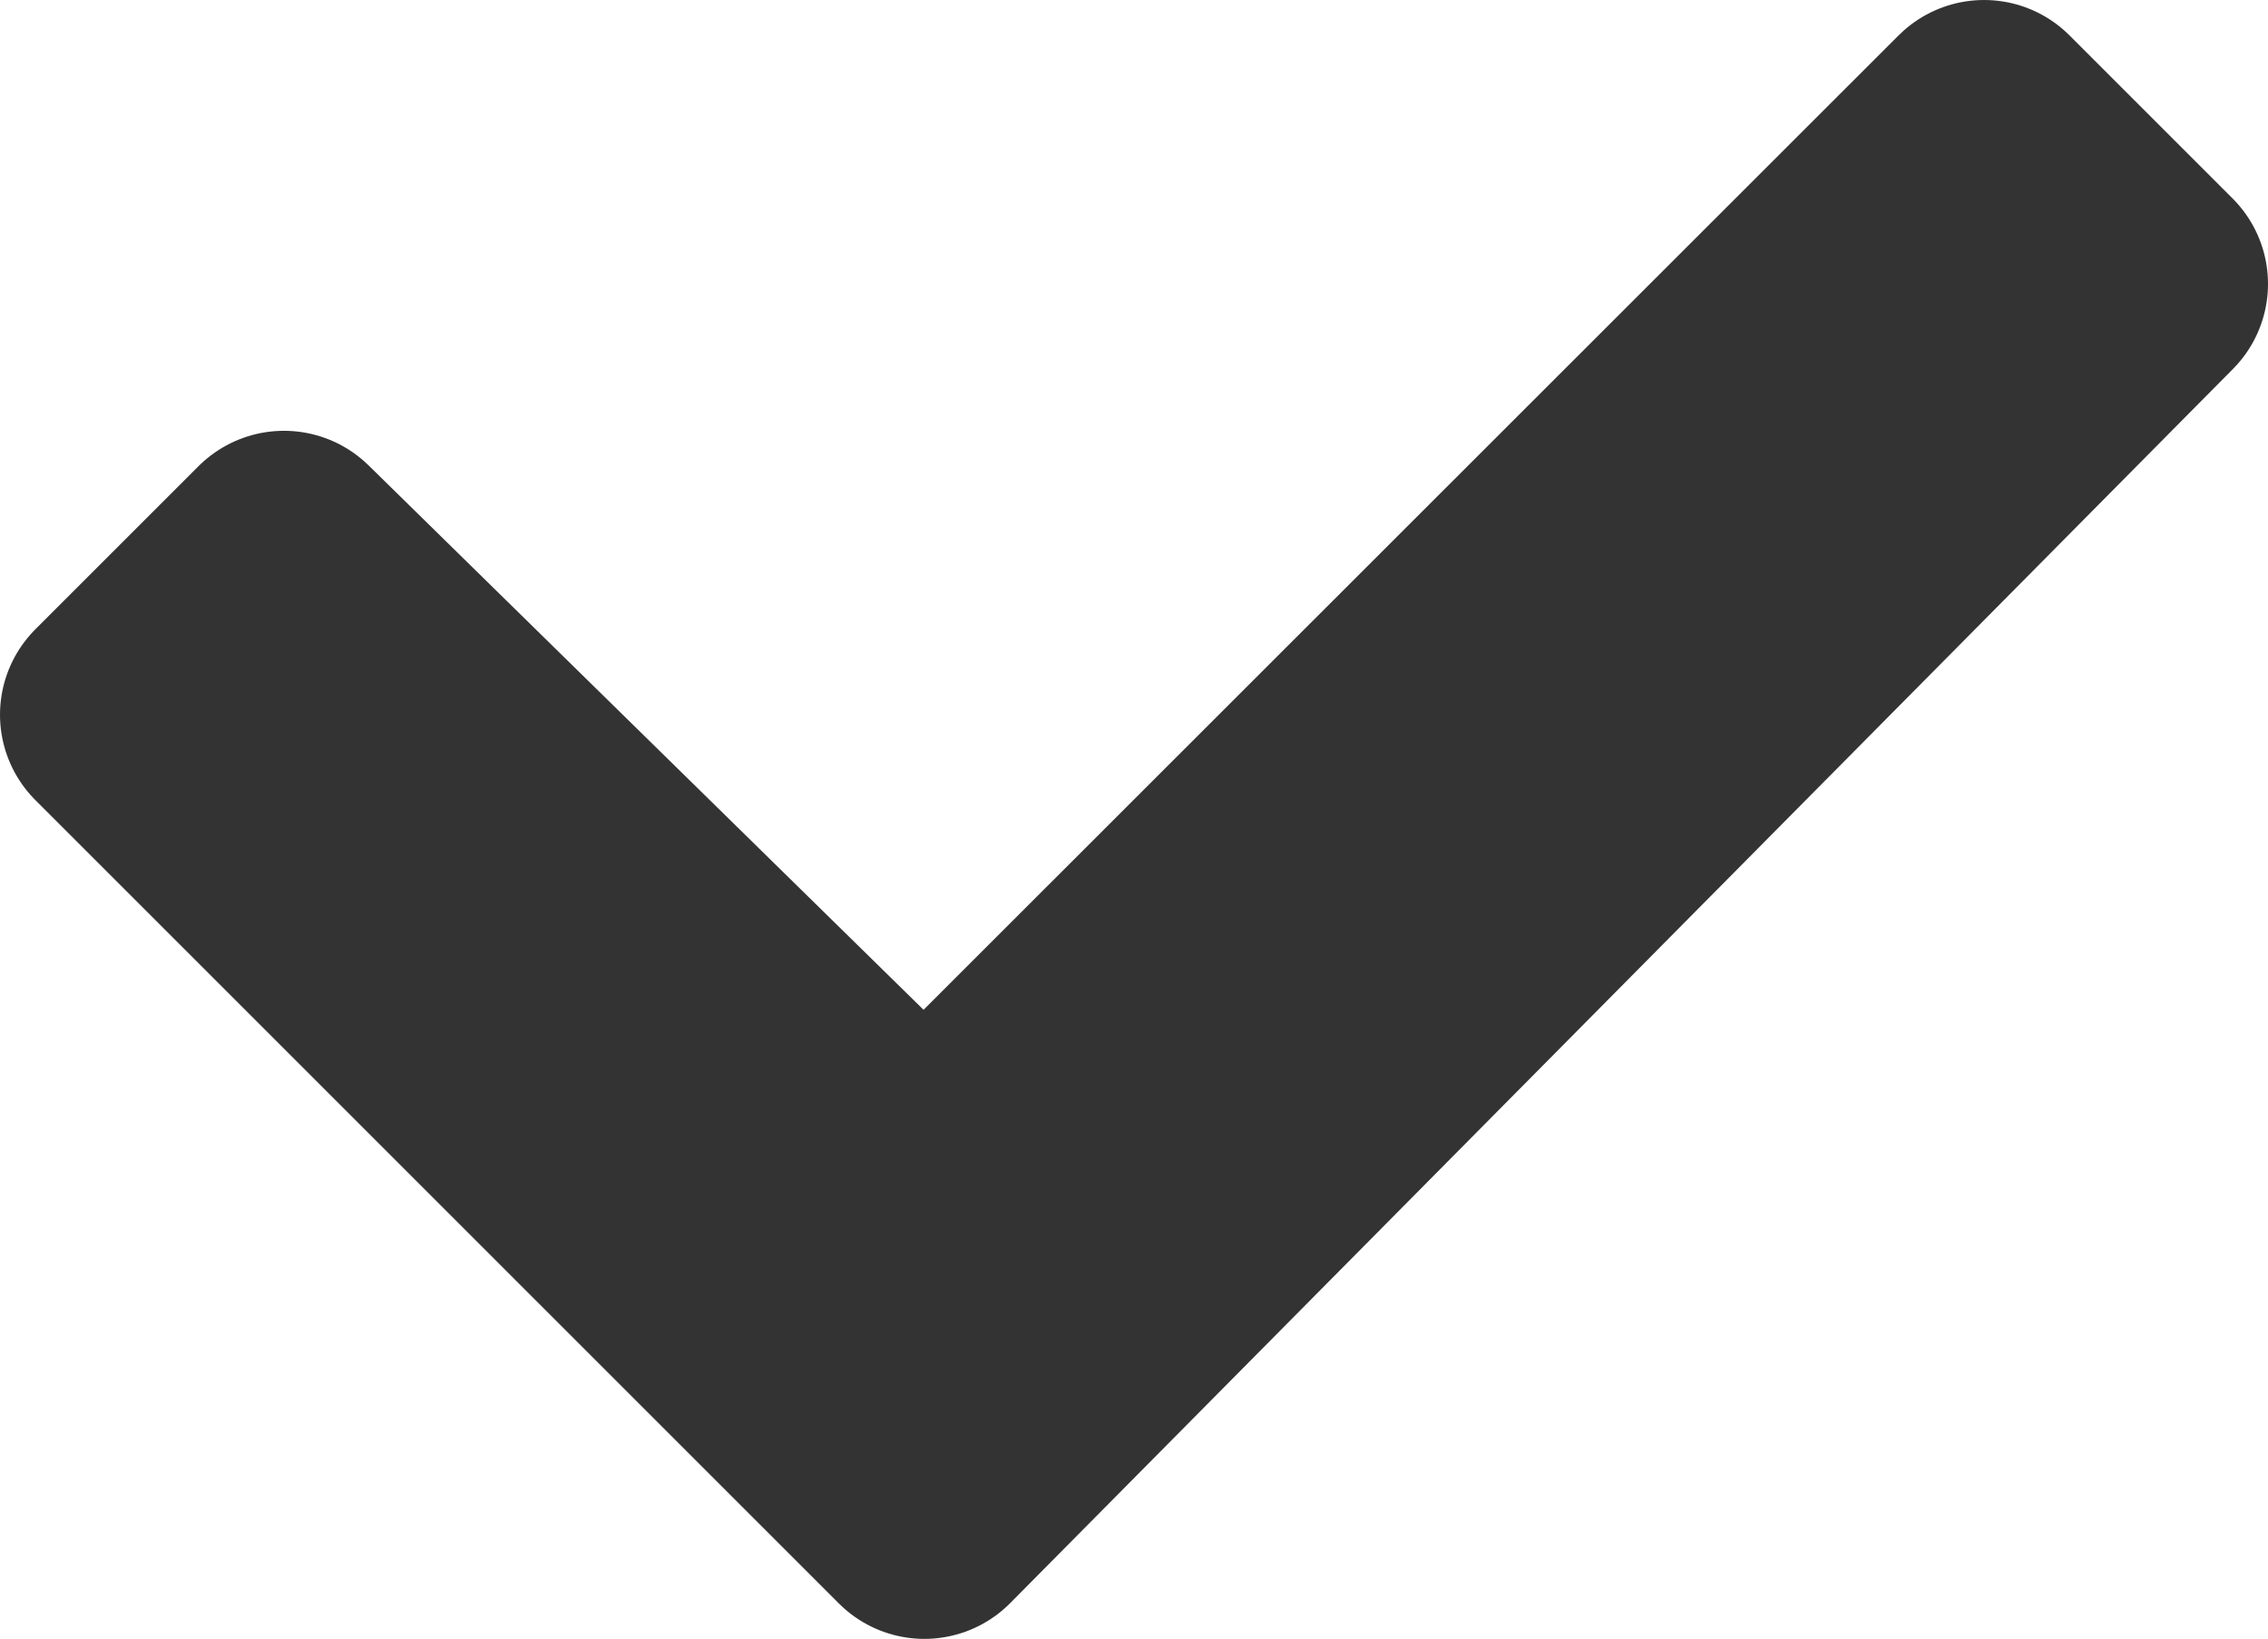
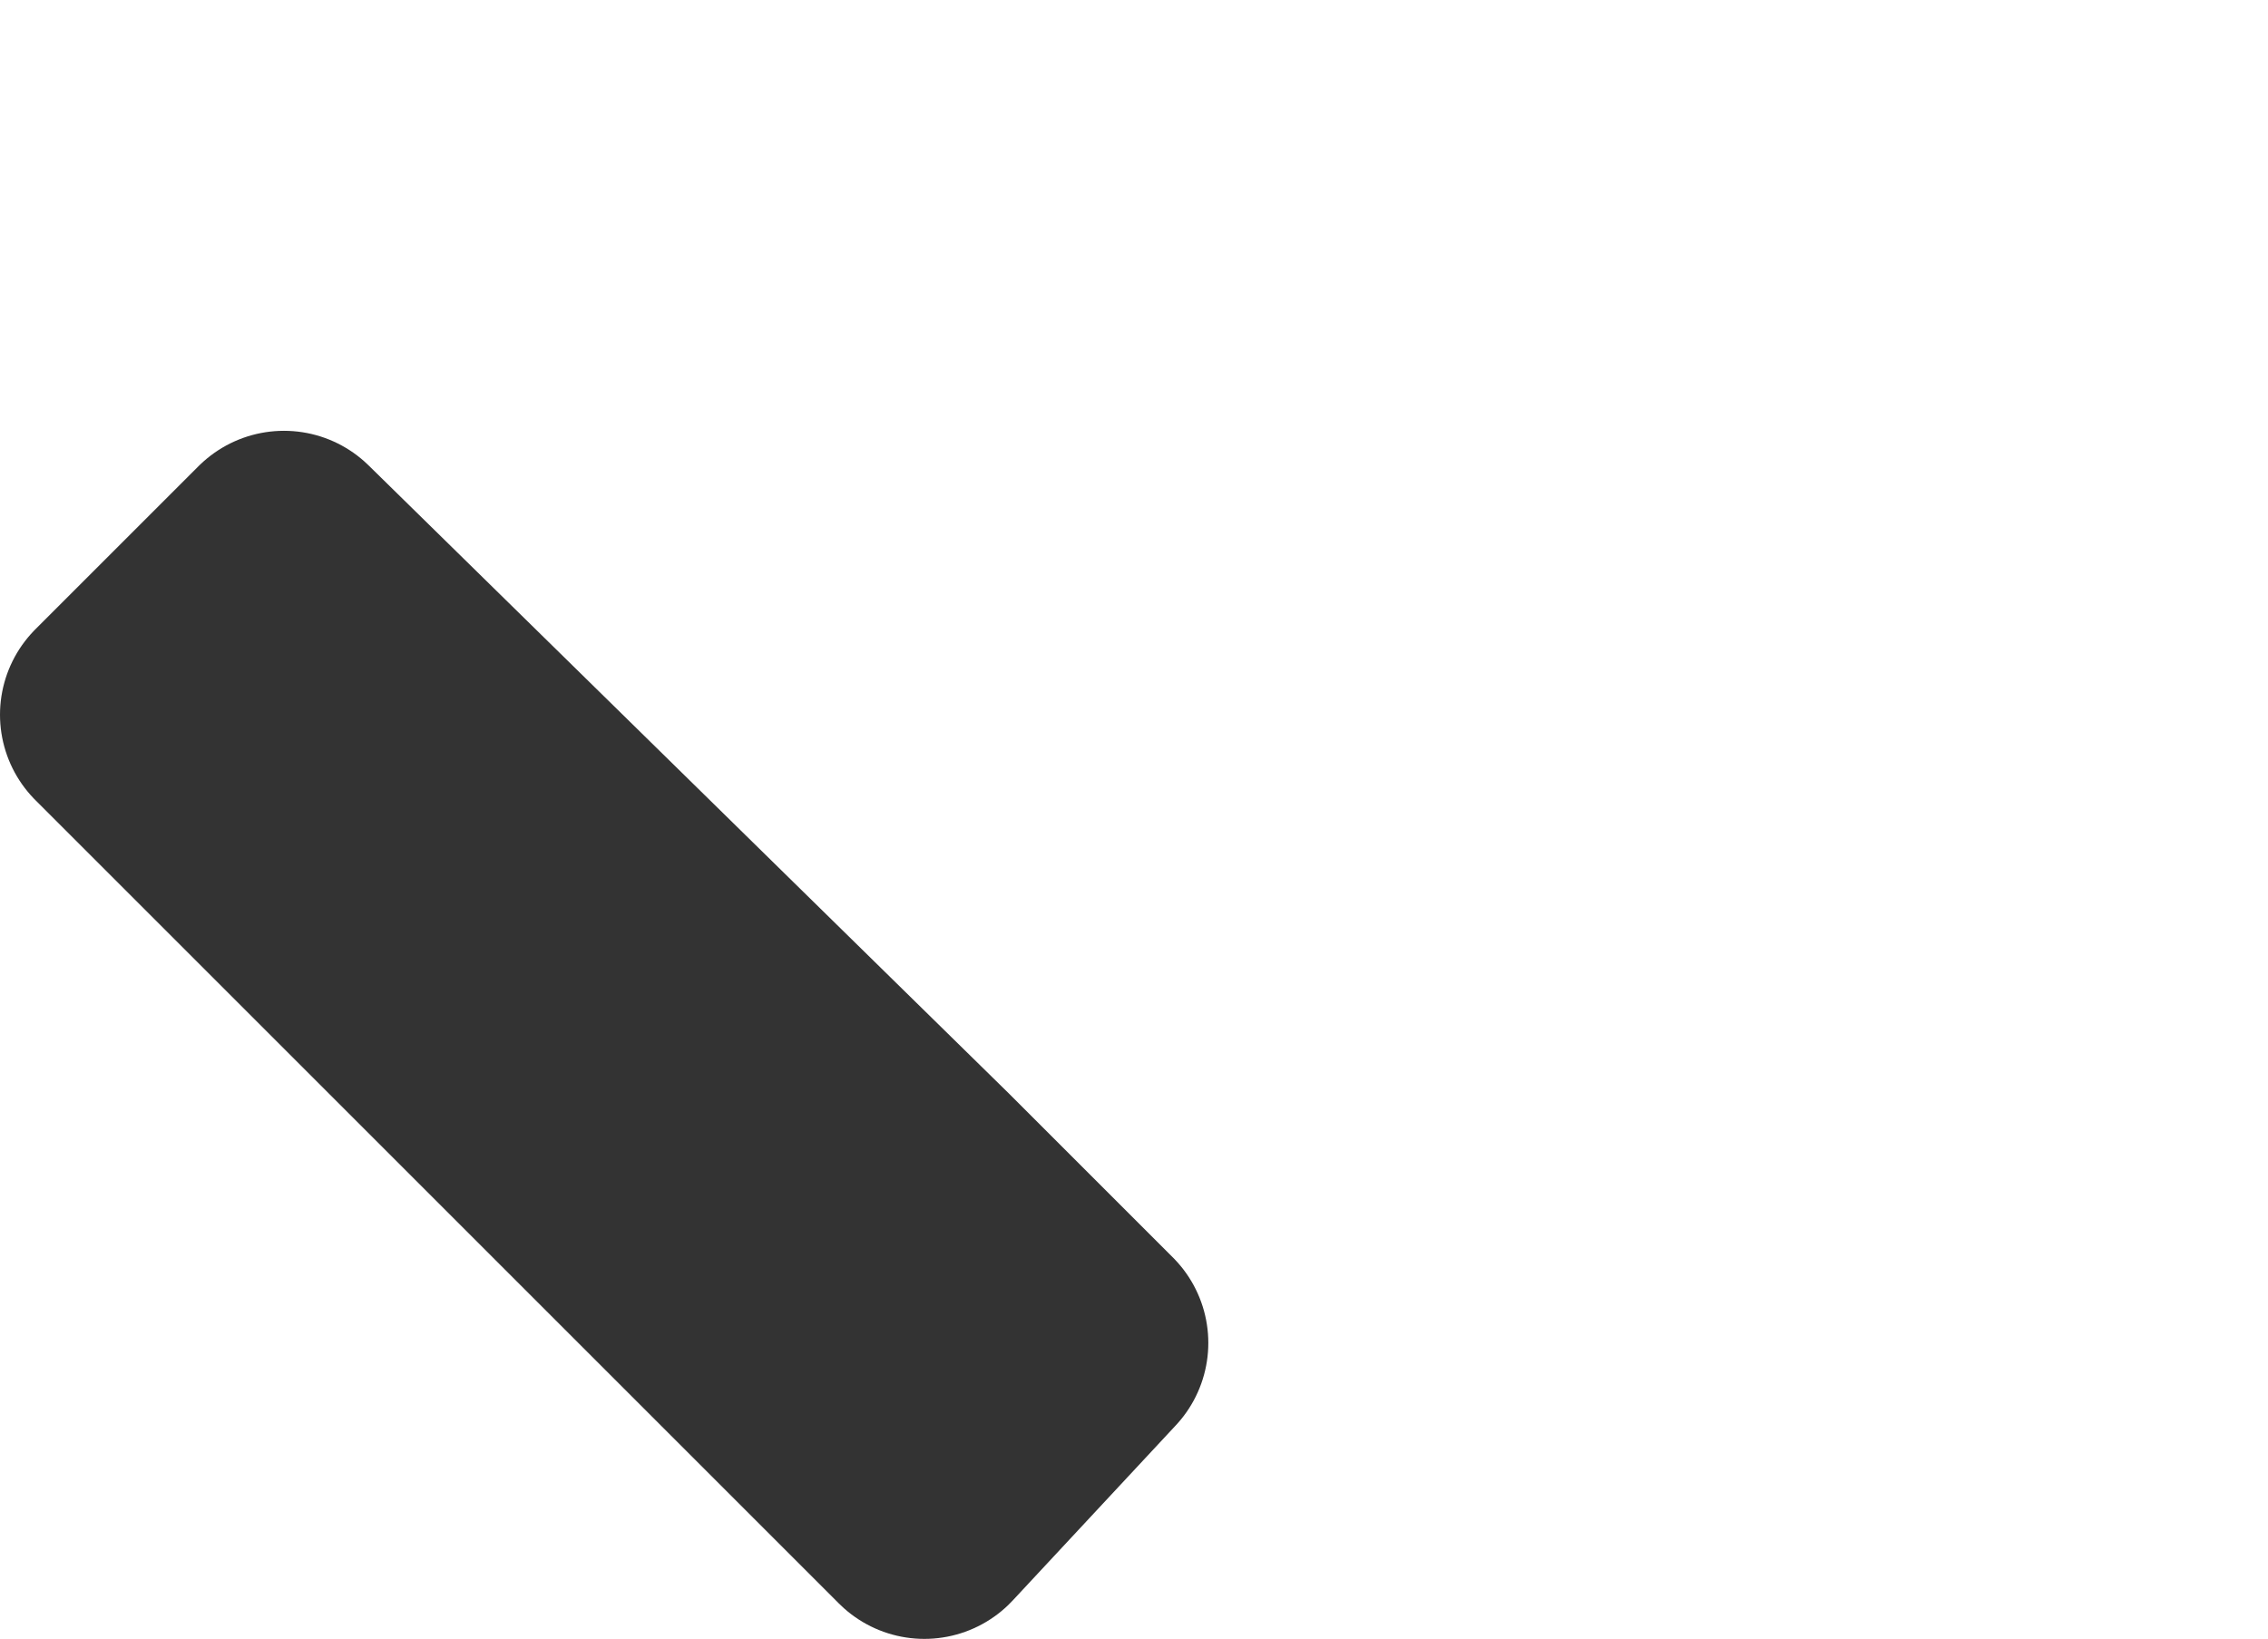
<svg xmlns="http://www.w3.org/2000/svg" width="9.385" height="6.783" viewBox="0 0 9.385 6.783">
-   <path id="Checkbox" d="M3.325,5.783,0,2.458l.675-.675,2.65,2.6L7.71,0l.675.675Z" transform="translate(0.5 0.5)" fill="#333" stroke="#333" stroke-linecap="round" stroke-linejoin="round" stroke-width="1" />
+   <path id="Checkbox" d="M3.325,5.783,0,2.458l.675-.675,2.65,2.6l.675.675Z" transform="translate(0.5 0.5)" fill="#333" stroke="#333" stroke-linecap="round" stroke-linejoin="round" stroke-width="1" />
</svg>